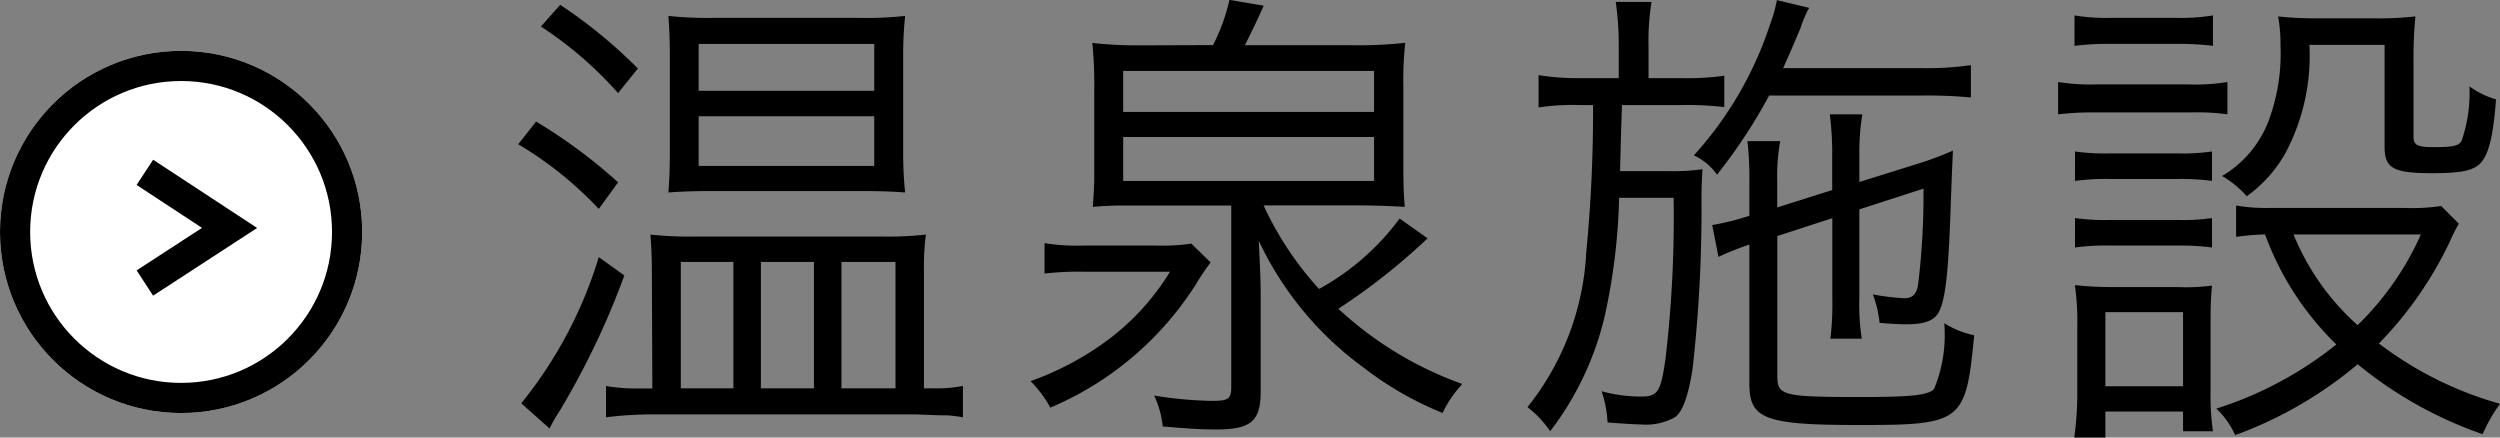
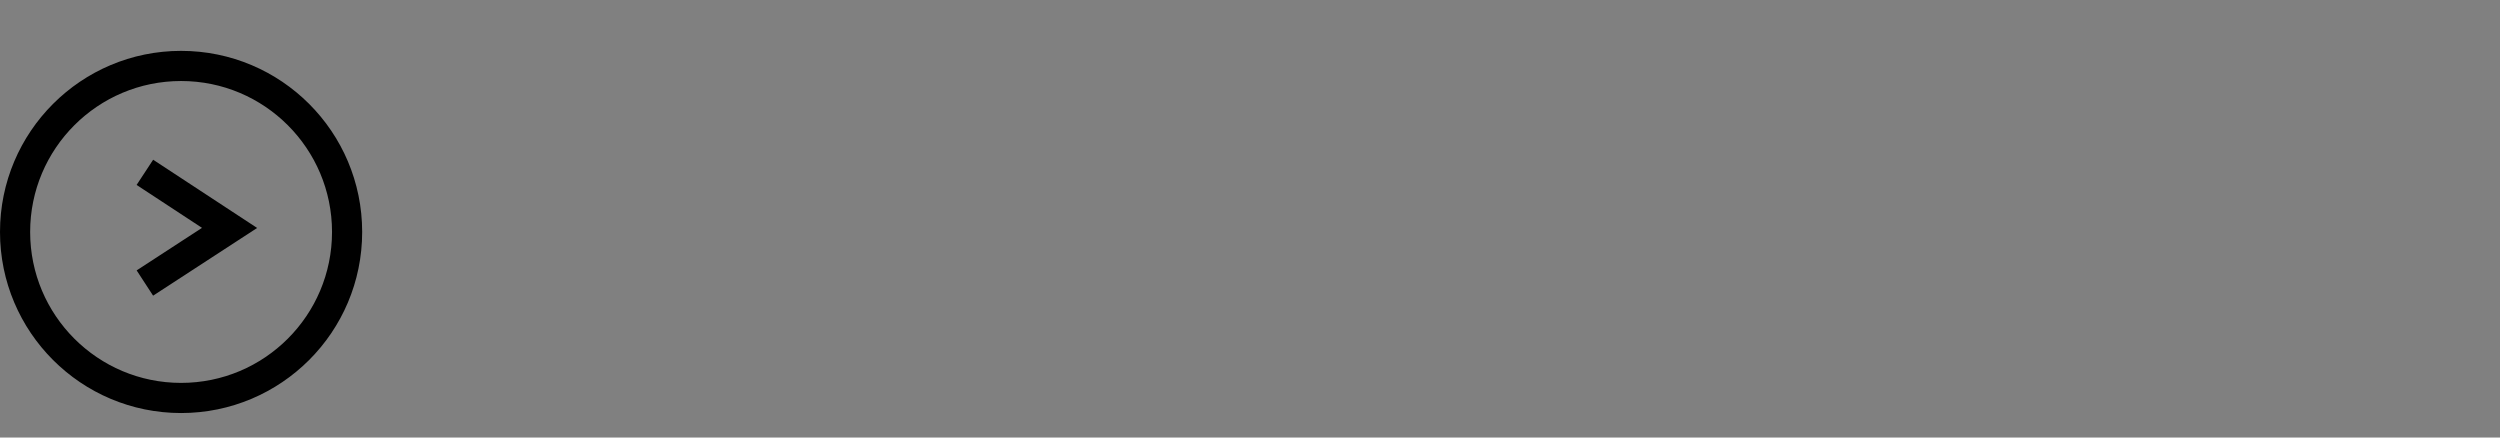
<svg xmlns="http://www.w3.org/2000/svg" width="82.916" height="14.512" viewBox="0 0 82.916 14.512">
  <rect x="0" y="0" width="82.916" height="14.512" fill="#808080" stroke="none" />
  <defs>
    <style>.a{fill:#fff;}.a,.b{stroke:#000;}.b,.d{fill:none;}.c{stroke:none;}</style>
  </defs>
  <g transform="translate(-544.612 -1744.688)">
    <g transform="translate(325 161.763)">
      <g class="a" transform="translate(219.612 1584.612)">
-         <circle class="c" cx="6.006" cy="6.006" r="6.006" />
        <circle class="d" cx="6.006" cy="6.006" r="5.506" />
      </g>
      <path class="b" d="M6675,1589.707l2.809,1.843-2.809,1.828" transform="translate(-6450.583 -1.066)" />
    </g>
-     <path d="M1.552-12.432a12.6,12.6,0,0,1,2.56,2.208l.656-.816a16.308,16.308,0,0,0-2.576-2.112ZM.8-8.528A12.29,12.29,0,0,1,3.472-6.384l.64-.88A17.291,17.291,0,0,0,1.392-9.28ZM3.472-4.784A14.267,14.267,0,0,1,.9.064L1.84.9a4.661,4.661,0,0,1,.32-.56A26.429,26.429,0,0,0,4.32-4.176Zm8.672-2.192q.888,0,1.488.048a12.005,12.005,0,0,1-.064-1.312v-3.232a11.813,11.813,0,0,1,.064-1.312,11.59,11.59,0,0,1-1.536.064H7.3a11.939,11.939,0,0,1-1.52-.064c.032.416.048.8.048,1.344v3.152c0,.544-.016.96-.048,1.36.416-.032.928-.048,1.488-.048Zm-5.36-4.88h5.824V-10.3H6.784Zm0,2.4h5.824v1.648H6.784ZM14.256-.432v-3.9a8.386,8.386,0,0,1,.064-1.2,10.938,10.938,0,0,1-1.472.064H6.656a11.565,11.565,0,0,1-1.472-.064c.032.432.048.72.048,1.264l.016,3.84H4.8a6.115,6.115,0,0,1-1.088-.08V.528A12.319,12.319,0,0,1,5.28.432h8.7c.4.016.752.032,1.04.032a4.2,4.2,0,0,1,.528.064V-.512a4.675,4.675,0,0,1-1.008.08ZM6.192-4.624H7.936V-.432H6.192Zm2.656,0h1.76V-.432H8.848Zm2.672,0h1.792V-.432H11.52Zm9.936-7.184a13.6,13.6,0,0,1-1.616-.08,13.946,13.946,0,0,1,.064,1.6v2.96c0,.176-.032.656-.048.88.288-.032.688-.048,1.008-.048h3.584v6c0,.416-.08.48-.656.48a13.311,13.311,0,0,1-1.9-.176A3.191,3.191,0,0,1,22.176.832c.944.08,1.3.1,1.792.1C25.1.928,25.424.656,25.424-.32V-3.472c0-.5-.016-.912-.064-1.856a10.967,10.967,0,0,0,3.456,4.192,11.106,11.106,0,0,0,2.64,1.52,3.9,3.9,0,0,1,.656-.96A11.939,11.939,0,0,1,28-3.072a20.742,20.742,0,0,0,2.96-2.336l-.928-.656A8.233,8.233,0,0,1,27.36-3.728,10.8,10.8,0,0,1,25.52-6.5h3.1c.5,0,.976.016,1.584.048-.032-.336-.048-.7-.048-1.472v-2.528a11.162,11.162,0,0,1,.064-1.44,13.907,13.907,0,0,1-1.632.08H24.9c.192-.384.4-.8.624-1.312l-1.136-.192a6.319,6.319,0,0,1-.544,1.5Zm-.592.848h8.32V-9.6h-8.32Zm0,2.192h8.32v1.456h-8.32ZM18.256-4.24A10.087,10.087,0,0,1,19.568-4.3h2.848a8.022,8.022,0,0,1-2.272,2.416A9.781,9.781,0,0,1,17.792-.672a3.879,3.879,0,0,1,.656.88A10.62,10.62,0,0,0,23.3-3.92a7.126,7.126,0,0,1,.464-.688l-.64-.624a6.793,6.793,0,0,1-1.184.064H19.568a6.7,6.7,0,0,1-1.312-.08Zm24.3-2.192v-.9a6.386,6.386,0,0,1,.1-1.3H41.568a10.407,10.407,0,0,1,.064,1.312v1.168l-.112.032a8.43,8.43,0,0,1-1.12.272l.208,1.056A9.052,9.052,0,0,1,41.632-5.2V-.592c0,1.184.512,1.376,3.664,1.376,3.392,0,3.52-.1,3.792-2.976a3.08,3.08,0,0,1-.992-.4A4.685,4.685,0,0,1,47.76-.416c-.176.208-.736.272-2.416.272-2.608,0-2.784-.048-2.784-.7v-4.64l1.824-.592v2.656A9.85,9.85,0,0,1,44.32-2.08h1.04a7.29,7.29,0,0,1-.08-1.344V-6.368l2.128-.688A24.759,24.759,0,0,1,47.232-3.9c-.048.336-.176.48-.464.48a7.885,7.885,0,0,1-1.04-.128,3.863,3.863,0,0,1,.224.944c.352.032.688.048.88.048.592,0,.912-.112,1.072-.384.24-.432.336-1.344.416-3.824.016-.336.016-.528.064-1.552a11.4,11.4,0,0,1-1.312.48l-1.792.56v-.944a7.525,7.525,0,0,1,.1-1.3H44.3a10.374,10.374,0,0,1,.08,1.328v1.184ZM37.3-10.72H36.032a8.351,8.351,0,0,1-1.392-.1v1.072a7.5,7.5,0,0,1,1.344-.08h.464a48.345,48.345,0,0,1-.224,4.864A8.932,8.932,0,0,1,34.272.192a3.308,3.308,0,0,1,.752.8,10.021,10.021,0,0,0,1.808-3.808,20.18,20.18,0,0,0,.48-3.936H39.12a40.006,40.006,0,0,1-.272,5.36C38.688-.3,38.592-.16,38.032-.16a4.919,4.919,0,0,1-1.3-.176A3.771,3.771,0,0,1,36.928.7c.432.032.88.064,1.088.064a1.987,1.987,0,0,0,1.152-.24c.256-.192.432-.688.576-1.568a46.719,46.719,0,0,0,.3-5.664c0-.4.016-.688.032-.992a7.023,7.023,0,0,1-1.12.064H37.344c.032-1.28.032-1.28.064-2.192h1.968A10.577,10.577,0,0,1,40.8-9.76V-10.8a9.13,9.13,0,0,1-1.424.08H38.288v-1.056a8,8,0,0,1,.1-1.472H37.2a9.868,9.868,0,0,1,.1,1.472Zm10.048.576a16.115,16.115,0,0,1,1.632.064v-1.072a10.284,10.284,0,0,1-1.632.1H42.752c.208-.464.3-.672.576-1.328a3.6,3.6,0,0,1,.288-.672l-1.072-.256a4.553,4.553,0,0,1-.224.8A12.031,12.031,0,0,1,39.792-8.16a1.973,1.973,0,0,1,.768.64,17.506,17.506,0,0,0,1.728-2.624ZM64.576-6.48a6.315,6.315,0,0,1-1.2.064H58.912a5.81,5.81,0,0,1-1.136-.08v1.04a7.727,7.727,0,0,1,.96-.08A9.744,9.744,0,0,0,61.1-1.888,12.262,12.262,0,0,1,57.12.24a2.736,2.736,0,0,1,.624.88,13.459,13.459,0,0,0,4.064-2.352,13.418,13.418,0,0,0,4.144,2.32A5.28,5.28,0,0,1,66.528.08a11.933,11.933,0,0,1-4.016-2A12.453,12.453,0,0,0,64.864-5.3a5.348,5.348,0,0,1,.3-.592Zm-.672.944a9.634,9.634,0,0,1-2.1,3.008A8.156,8.156,0,0,1,59.68-5.536ZM52.416-11.792a8.848,8.848,0,0,1,1.216-.064h2.16a9.152,9.152,0,0,1,1.216.064V-12.8a6.61,6.61,0,0,1-1.216.08h-2.16a6.505,6.505,0,0,1-1.216-.08ZM51.872-9.52a10.033,10.033,0,0,1,1.28-.064H56.32a7.183,7.183,0,0,1,1.168.064v-1.072a6.531,6.531,0,0,1-1.28.08H53.152a6.837,6.837,0,0,1-1.28-.08Zm.56,2.208a7.741,7.741,0,0,1,1.152-.064H55.84a7.927,7.927,0,0,1,1.136.064v-.976a6.866,6.866,0,0,1-1.136.064H53.584a6.962,6.962,0,0,1-1.152-.064Zm0,2.208a7.606,7.606,0,0,1,1.152-.064H55.84a8.072,8.072,0,0,1,1.136.064V-6.08a6.744,6.744,0,0,1-1.136.064H53.584a7.086,7.086,0,0,1-1.152-.064ZM53.44,1.2V.336h2.576V.992h.992a8.374,8.374,0,0,1-.08-1.312V-2.576c0-.608.016-.9.048-1.264a6.628,6.628,0,0,1-1.168.048h-2.1a10.878,10.878,0,0,1-1.28-.064,8.3,8.3,0,0,1,.08,1.344v2.16a10.724,10.724,0,0,1-.1,1.552Zm0-4.16h2.576V-.5H53.44ZM62.7-11.824v3.376c0,.72.288.88,1.584.88.912,0,1.312-.08,1.552-.288.3-.272.464-.864.56-2.16a2.79,2.79,0,0,1-.88-.432,4.965,4.965,0,0,1-.256,1.792c-.08.176-.272.224-.928.224-.528,0-.672-.064-.672-.336v-2.5a13.35,13.35,0,0,1,.064-1.5,10.578,10.578,0,0,1-1.36.064H60.416a11.055,11.055,0,0,1-1.248-.064,5.068,5.068,0,0,1,.08.96,6.427,6.427,0,0,1-.368,2.432,3.612,3.612,0,0,1-1.568,1.9,3.358,3.358,0,0,1,.816.672A4.367,4.367,0,0,0,59.44-8.288a6.9,6.9,0,0,0,.768-3.536Z" transform="translate(561 1758)" />
  </g>
</svg>